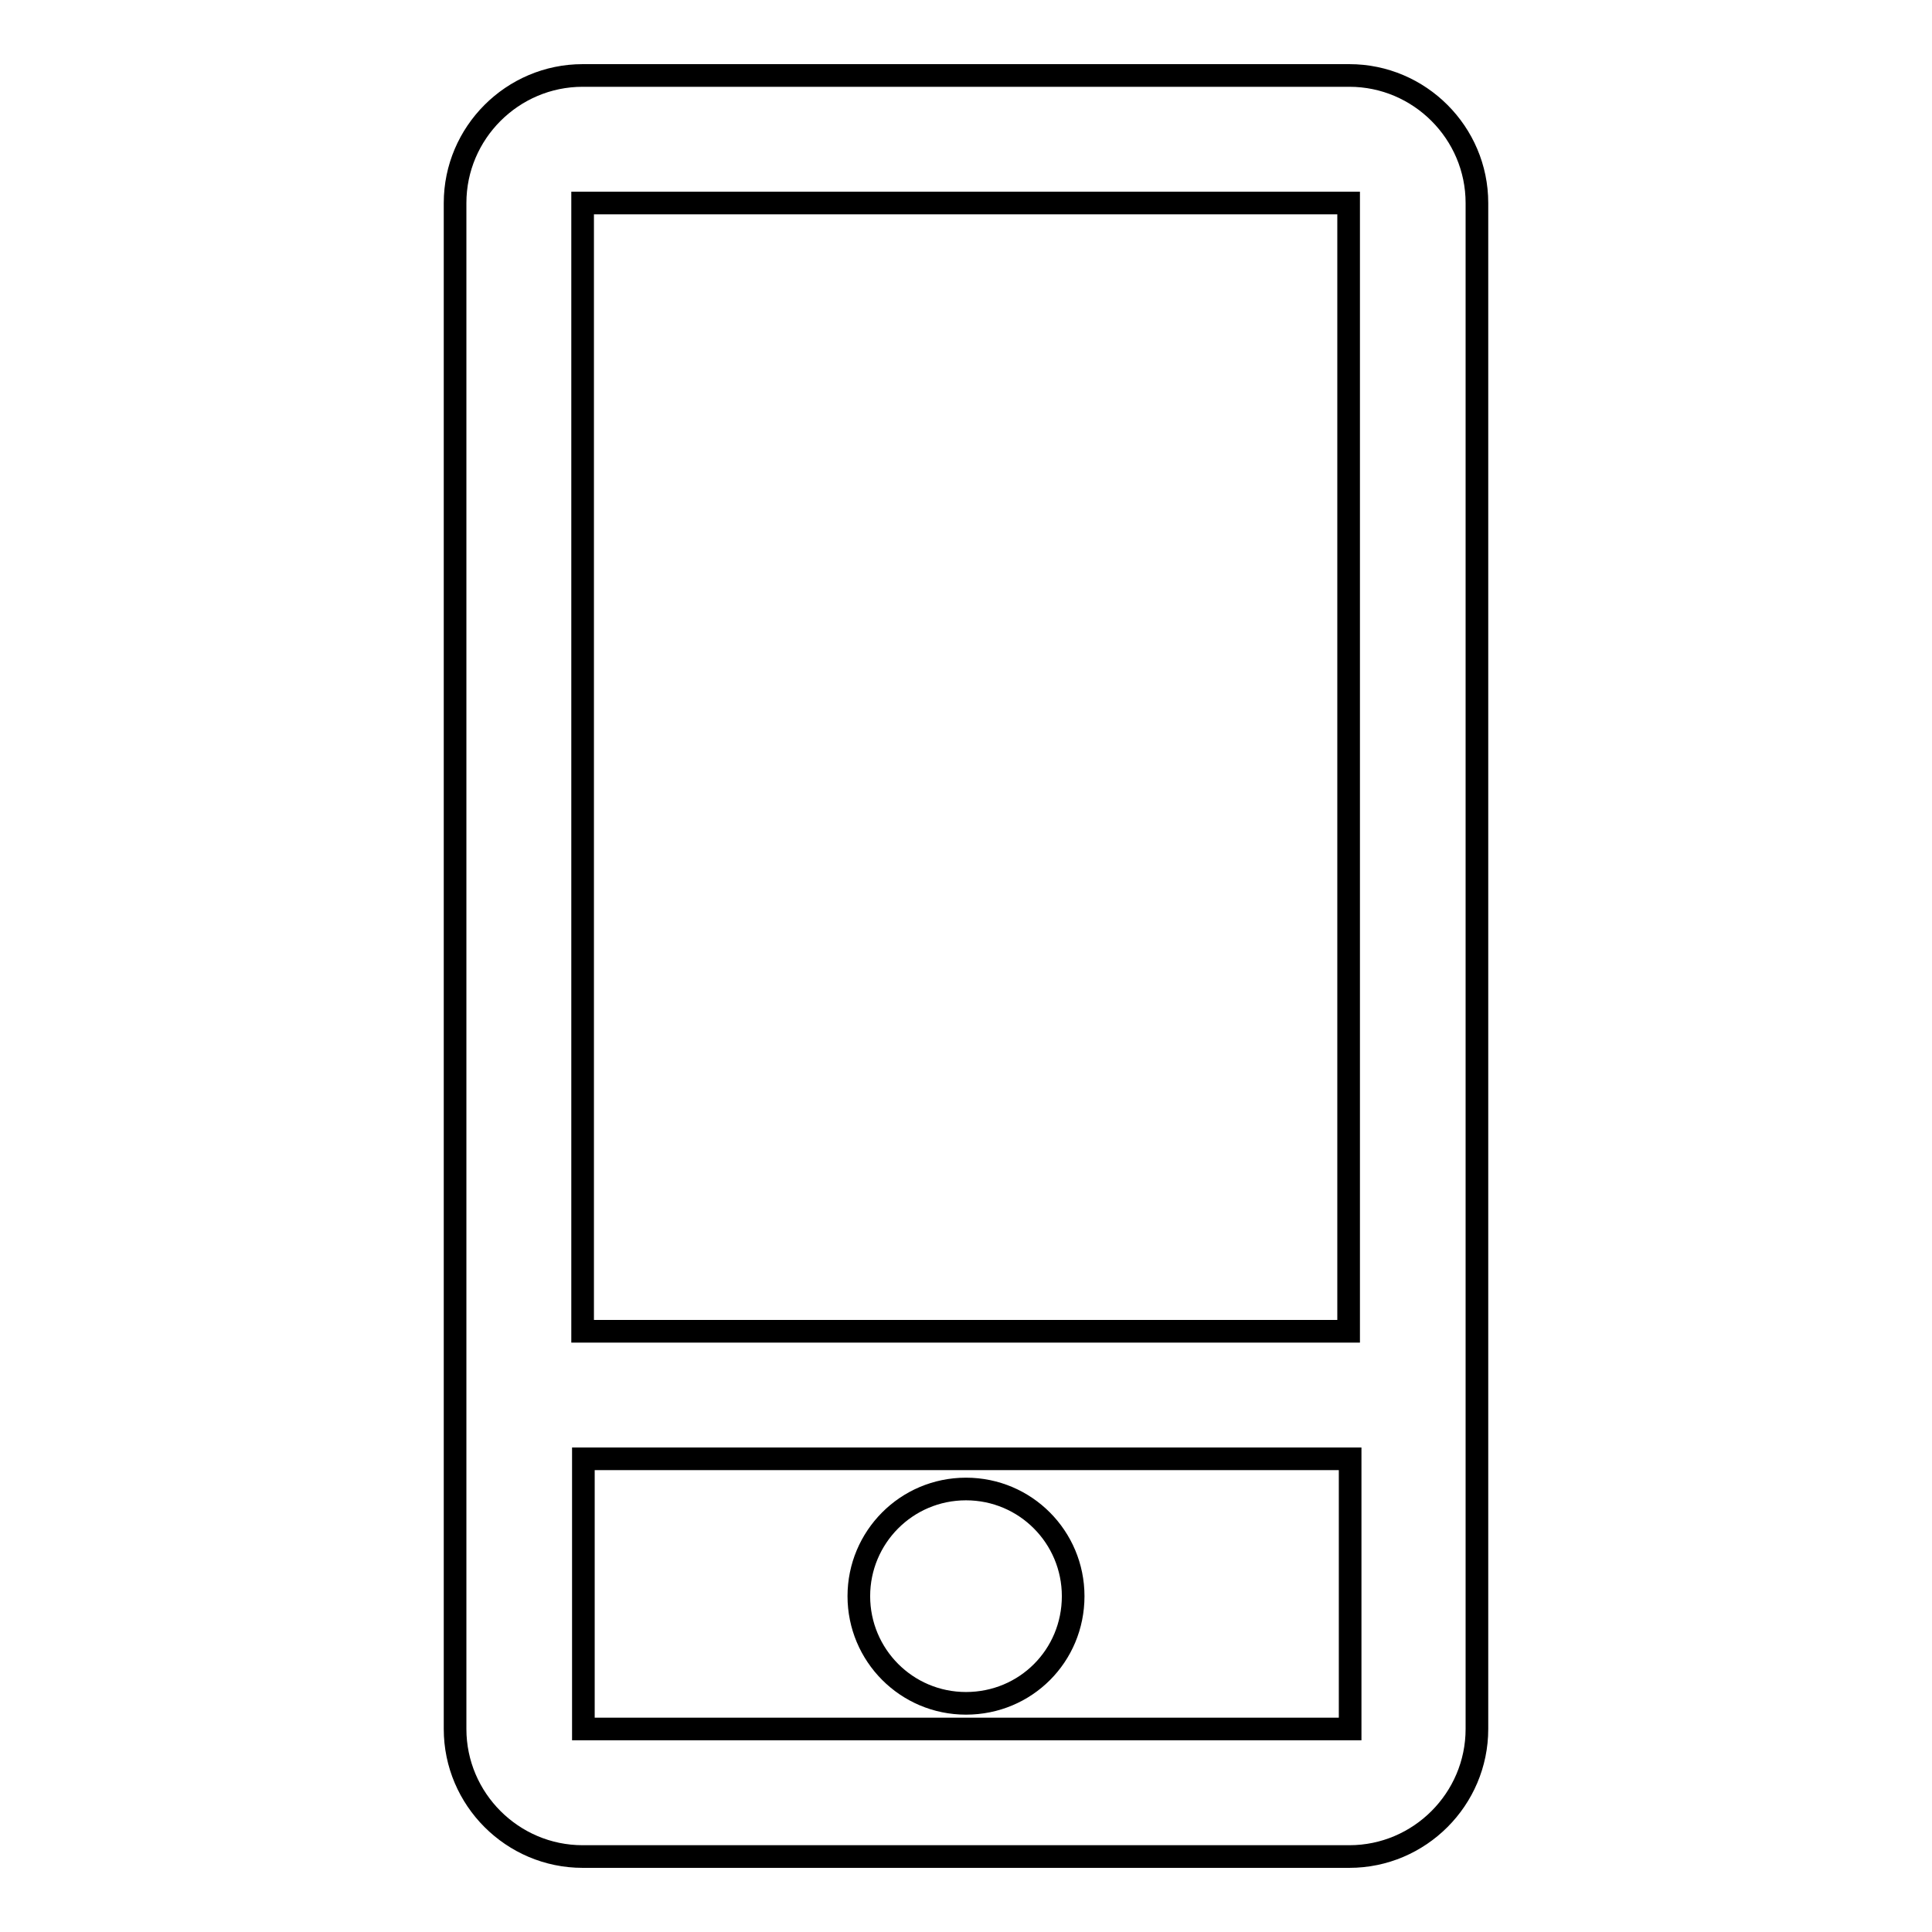
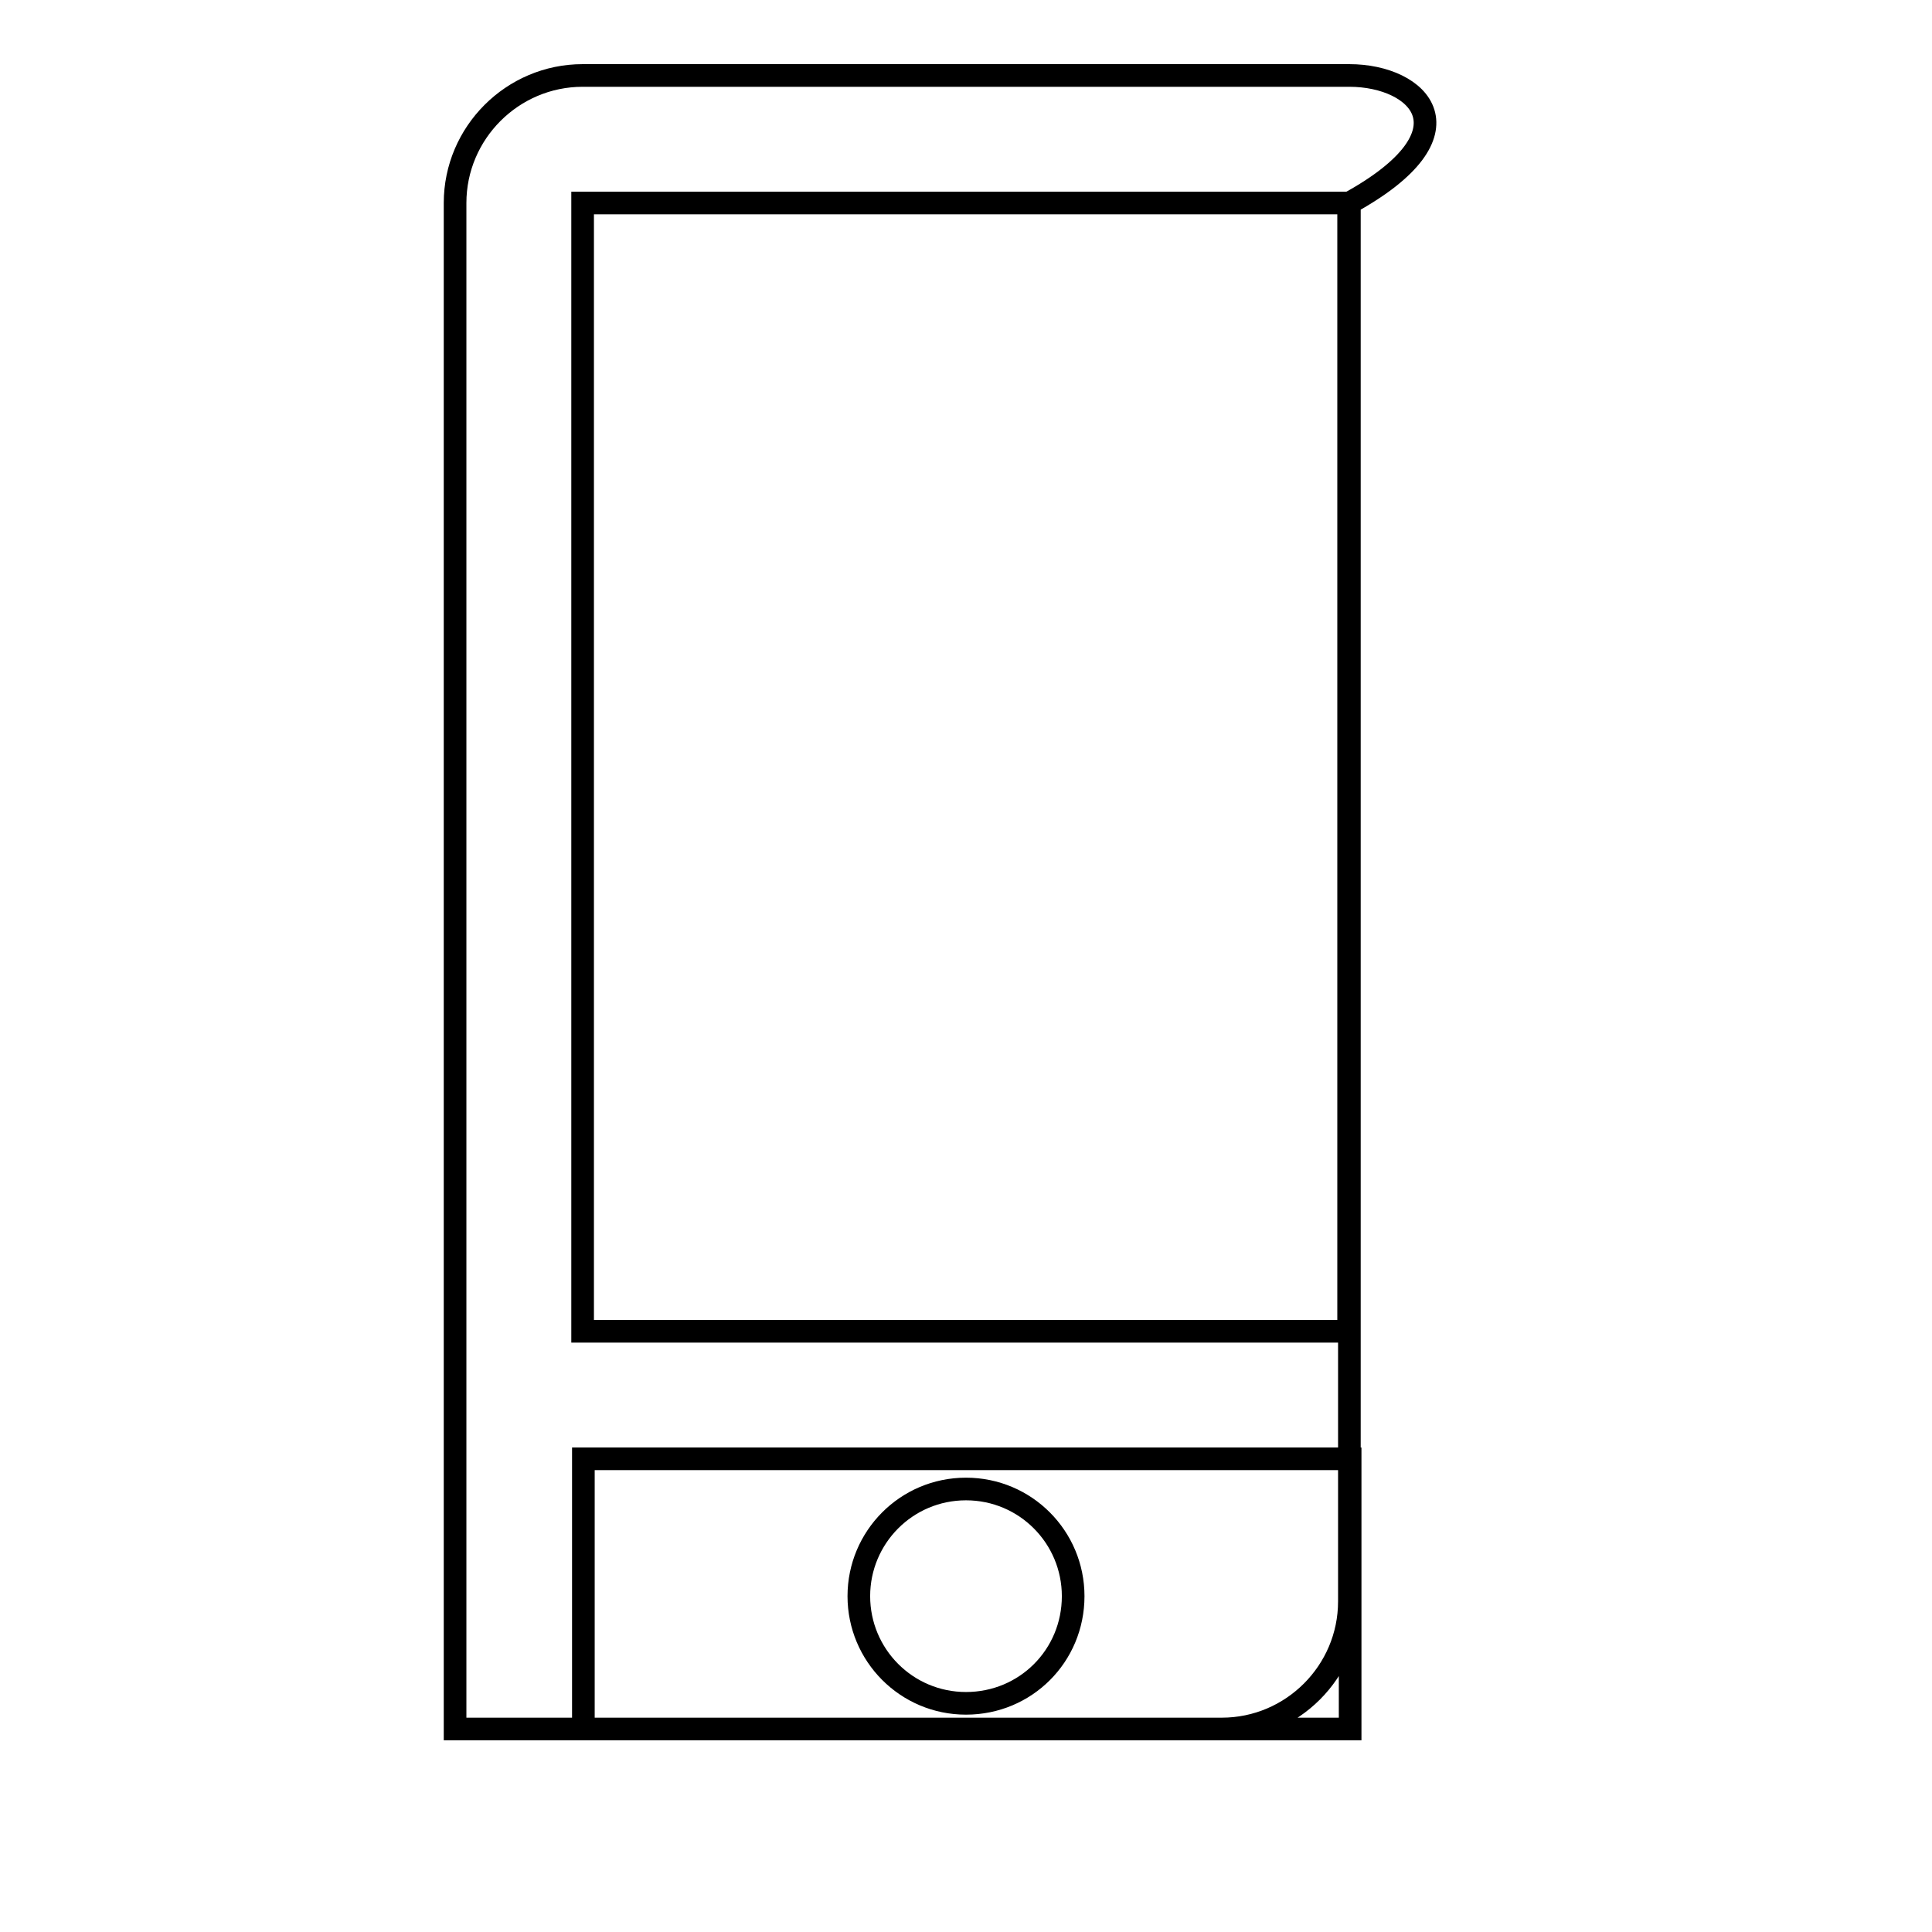
<svg xmlns="http://www.w3.org/2000/svg" version="1.1" x="0px" y="0px" viewBox="0 0 256 256" enable-background="new 0 0 256 256" xml:space="preserve">
  <g>
-     <path stroke-width="3" fill-opacity="0" stroke="#000000" d="M178.8,10H77.2c-9.3,0-16.9,7.6-16.9,16.9v202.2c0,9.3,7.6,16.9,16.9,16.9h101.6c9.3,0,16.9-7.6,16.9-16.9 V26.9C195.7,17.6,188.1,10,178.8,10z M178.8,229.1C178.8,229.1,178.8,229.1,178.8,229.1l-101.5,0c0,0,0,0,0,0v-35.8h101.6V229.1z  M77.2,176.4V26.9c0,0,0,0,0,0h101.5c0,0,0,0,0,0v149.5H77.2z M113.8,211.5c0,7.8,6.3,14.2,14.2,14.2s14.2-6.3,14.2-14.2 c0-7.8-6.3-14.2-14.2-14.2S113.8,203.7,113.8,211.5z" />
+     <path stroke-width="3" fill-opacity="0" stroke="#000000" d="M178.8,10H77.2c-9.3,0-16.9,7.6-16.9,16.9v202.2h101.6c9.3,0,16.9-7.6,16.9-16.9 V26.9C195.7,17.6,188.1,10,178.8,10z M178.8,229.1C178.8,229.1,178.8,229.1,178.8,229.1l-101.5,0c0,0,0,0,0,0v-35.8h101.6V229.1z  M77.2,176.4V26.9c0,0,0,0,0,0h101.5c0,0,0,0,0,0v149.5H77.2z M113.8,211.5c0,7.8,6.3,14.2,14.2,14.2s14.2-6.3,14.2-14.2 c0-7.8-6.3-14.2-14.2-14.2S113.8,203.7,113.8,211.5z" />
  </g>
</svg>